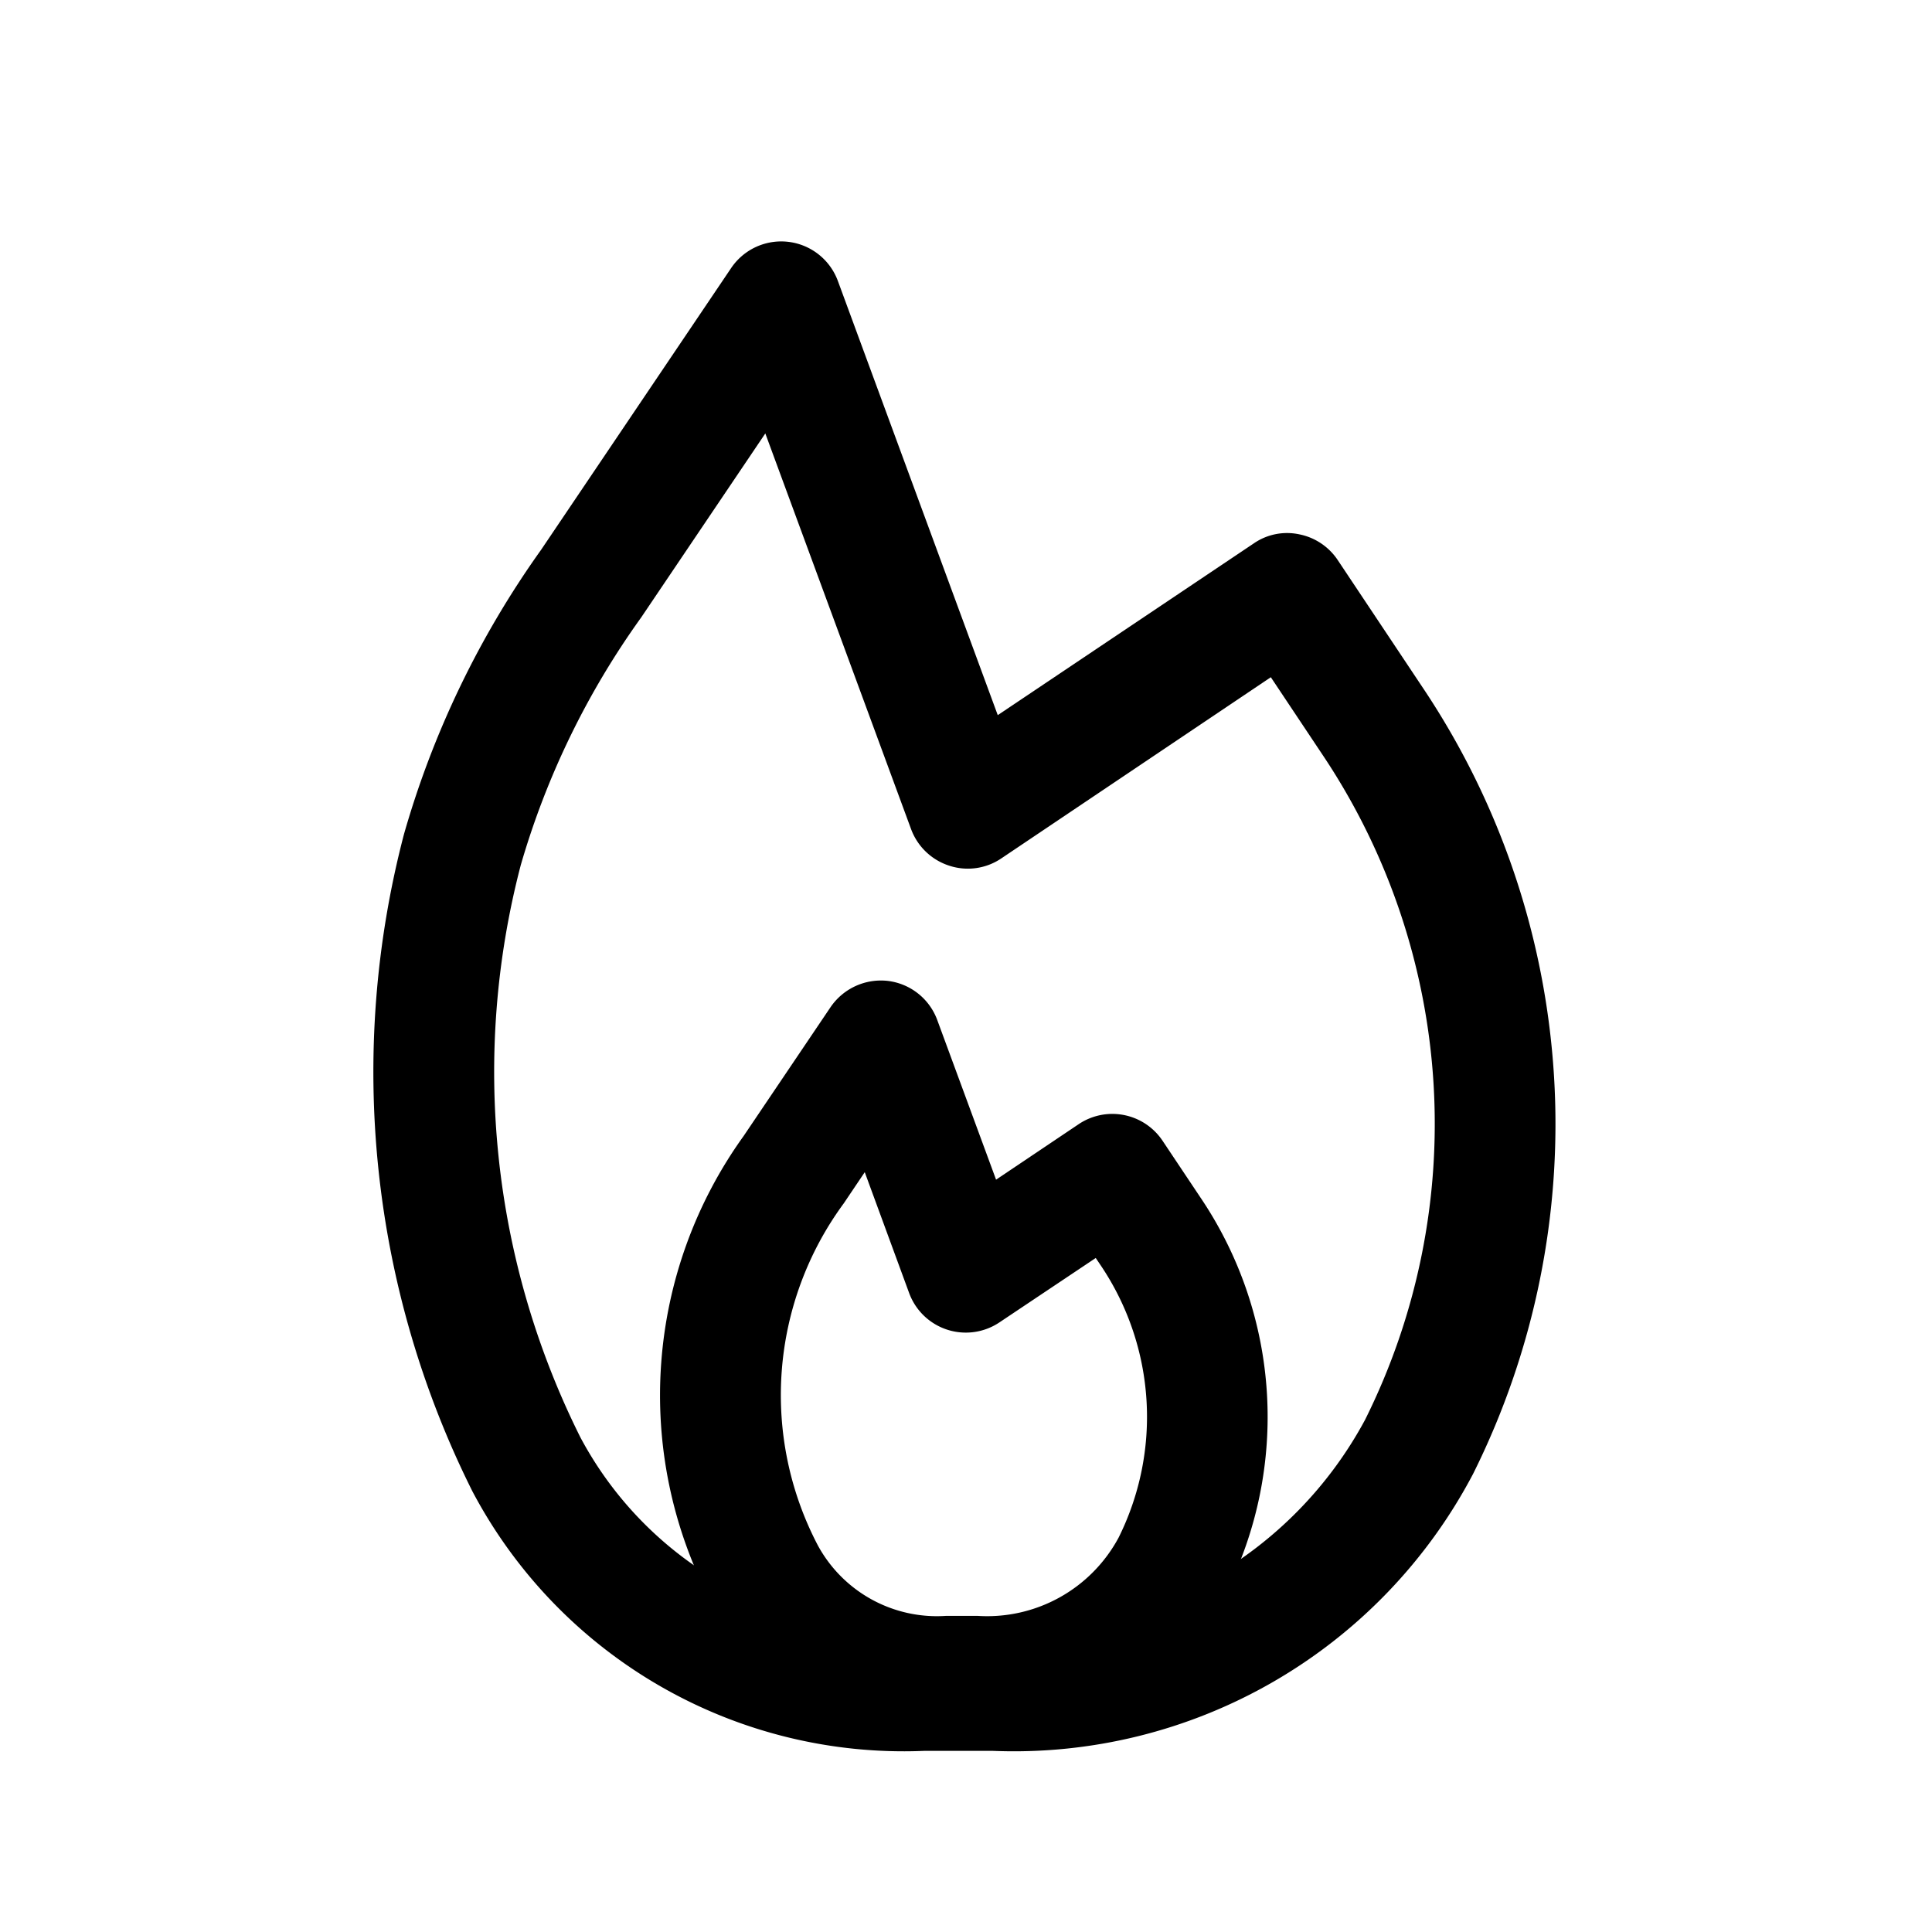
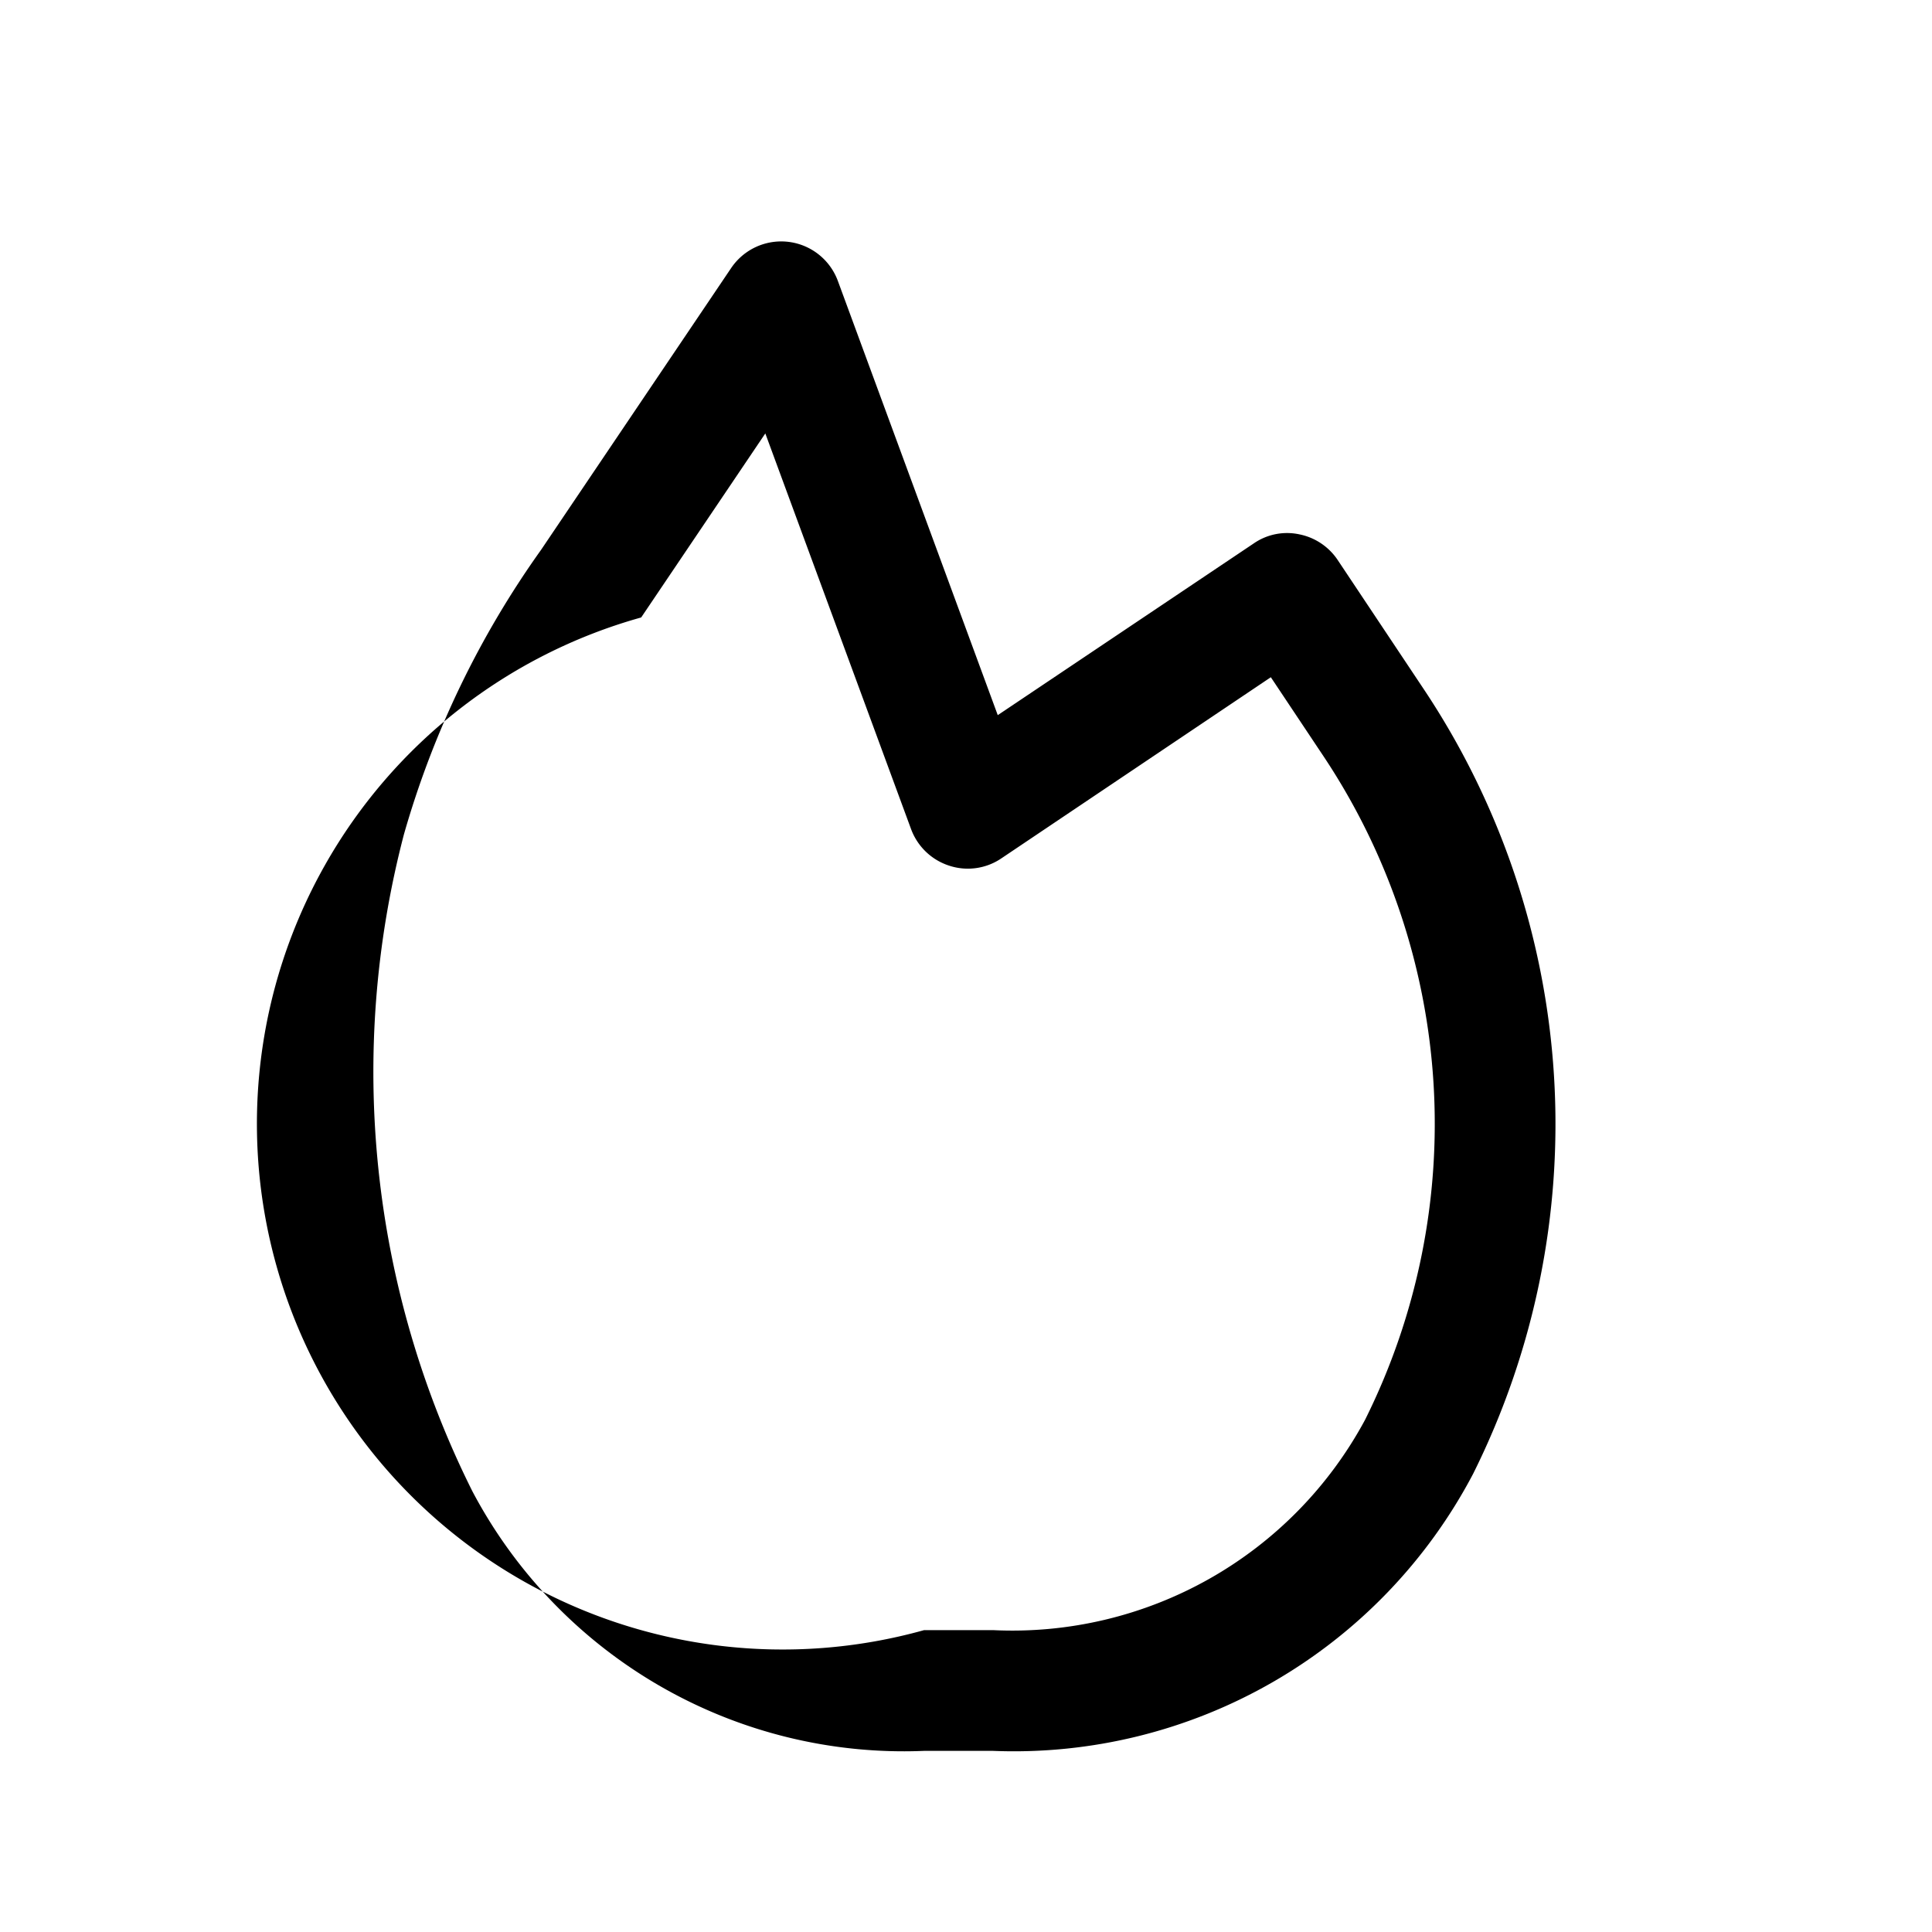
<svg xmlns="http://www.w3.org/2000/svg" width="24" height="24" viewBox="0 0 32 32" fill="currentColor">
-   <path d="M16.447,29H15.306a8.079,8.079,0,0,1-7.482-4.3A15.536,15.536,0,0,1,6.69,13.821,15.362,15.362,0,0,1,8.962,9.107L12.11,4.44a1,1,0,0,1,1.768.214l2.648,7.191L20.767,9a.97.97,0,0,1,.752-.15,1,1,0,0,1,.637.425l1.435,2.153A12.984,12.984,0,0,1,24.4,24.41,8.592,8.592,0,0,1,16.447,29ZM12.676,7.179,10.62,10.227a13.416,13.416,0,0,0-1.994,4.1,13.54,13.54,0,0,0,.987,9.48A6.045,6.045,0,0,0,15.306,27h1.141a6.634,6.634,0,0,0,6.163-3.484,10.983,10.983,0,0,0-.683-10.982l-.878-1.317-4.463,3a.988.988,0,0,1-.865.121,1,1,0,0,1-.631-.606Z" />
-   <path d="M16.192,28.764h-.523A4.23,4.23,0,0,1,11.76,26.5a7.353,7.353,0,0,1,.556-7.683l1.441-2.136a1.01,1.01,0,0,1,.949-.434,1,1,0,0,1,.818.648l.974,2.644,1.368-.919a1,1,0,0,1,1.39.275l.657.984a6.491,6.491,0,0,1,.4,6.488A4.463,4.463,0,0,1,16.192,28.764Zm-1.869-9.349-.348.517a5.361,5.361,0,0,0-.426,5.67,2.244,2.244,0,0,0,2.12,1.162h.523a2.472,2.472,0,0,0,2.335-1.295,4.488,4.488,0,0,0-.278-4.484l-.1-.149L16.558,21.9a1,1,0,0,1-1.5-.484Z" />
+   <path d="M16.447,29H15.306a8.079,8.079,0,0,1-7.482-4.3A15.536,15.536,0,0,1,6.69,13.821,15.362,15.362,0,0,1,8.962,9.107L12.11,4.44a1,1,0,0,1,1.768.214l2.648,7.191L20.767,9a.97.97,0,0,1,.752-.15,1,1,0,0,1,.637.425l1.435,2.153A12.984,12.984,0,0,1,24.4,24.41,8.592,8.592,0,0,1,16.447,29ZM12.676,7.179,10.62,10.227A6.045,6.045,0,0,0,15.306,27h1.141a6.634,6.634,0,0,0,6.163-3.484,10.983,10.983,0,0,0-.683-10.982l-.878-1.317-4.463,3a.988.988,0,0,1-.865.121,1,1,0,0,1-.631-.606Z" />
</svg>